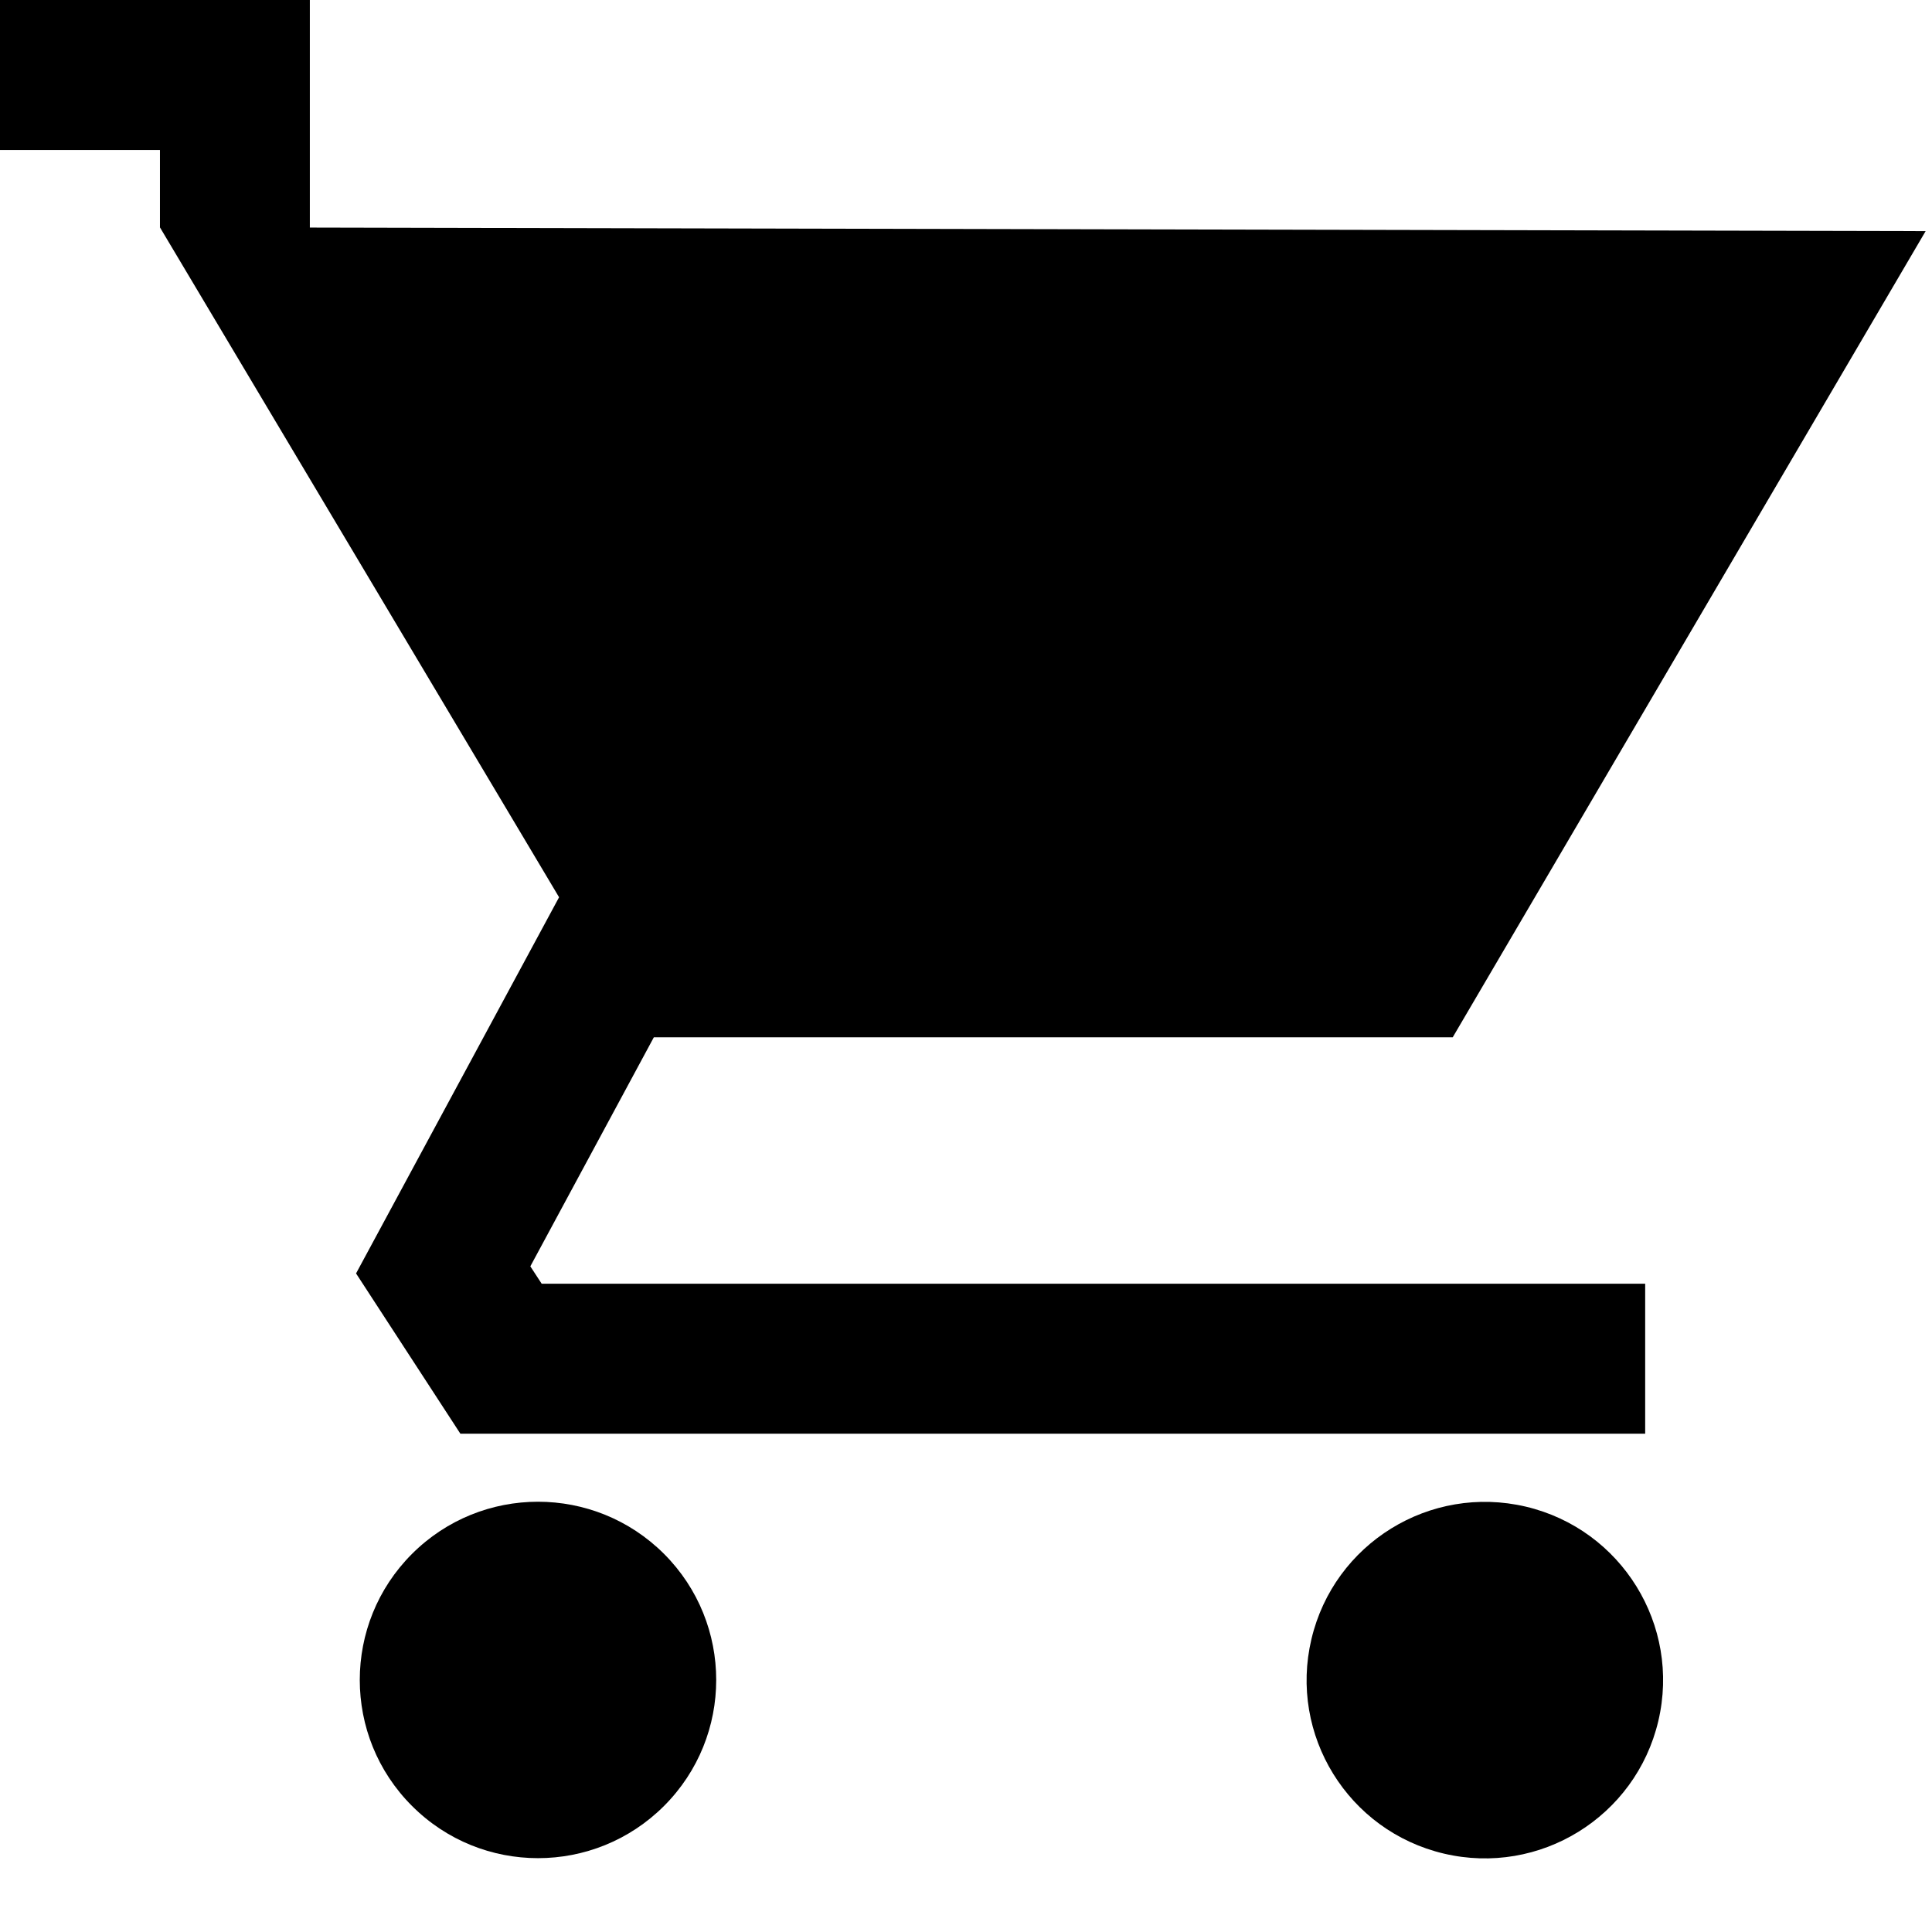
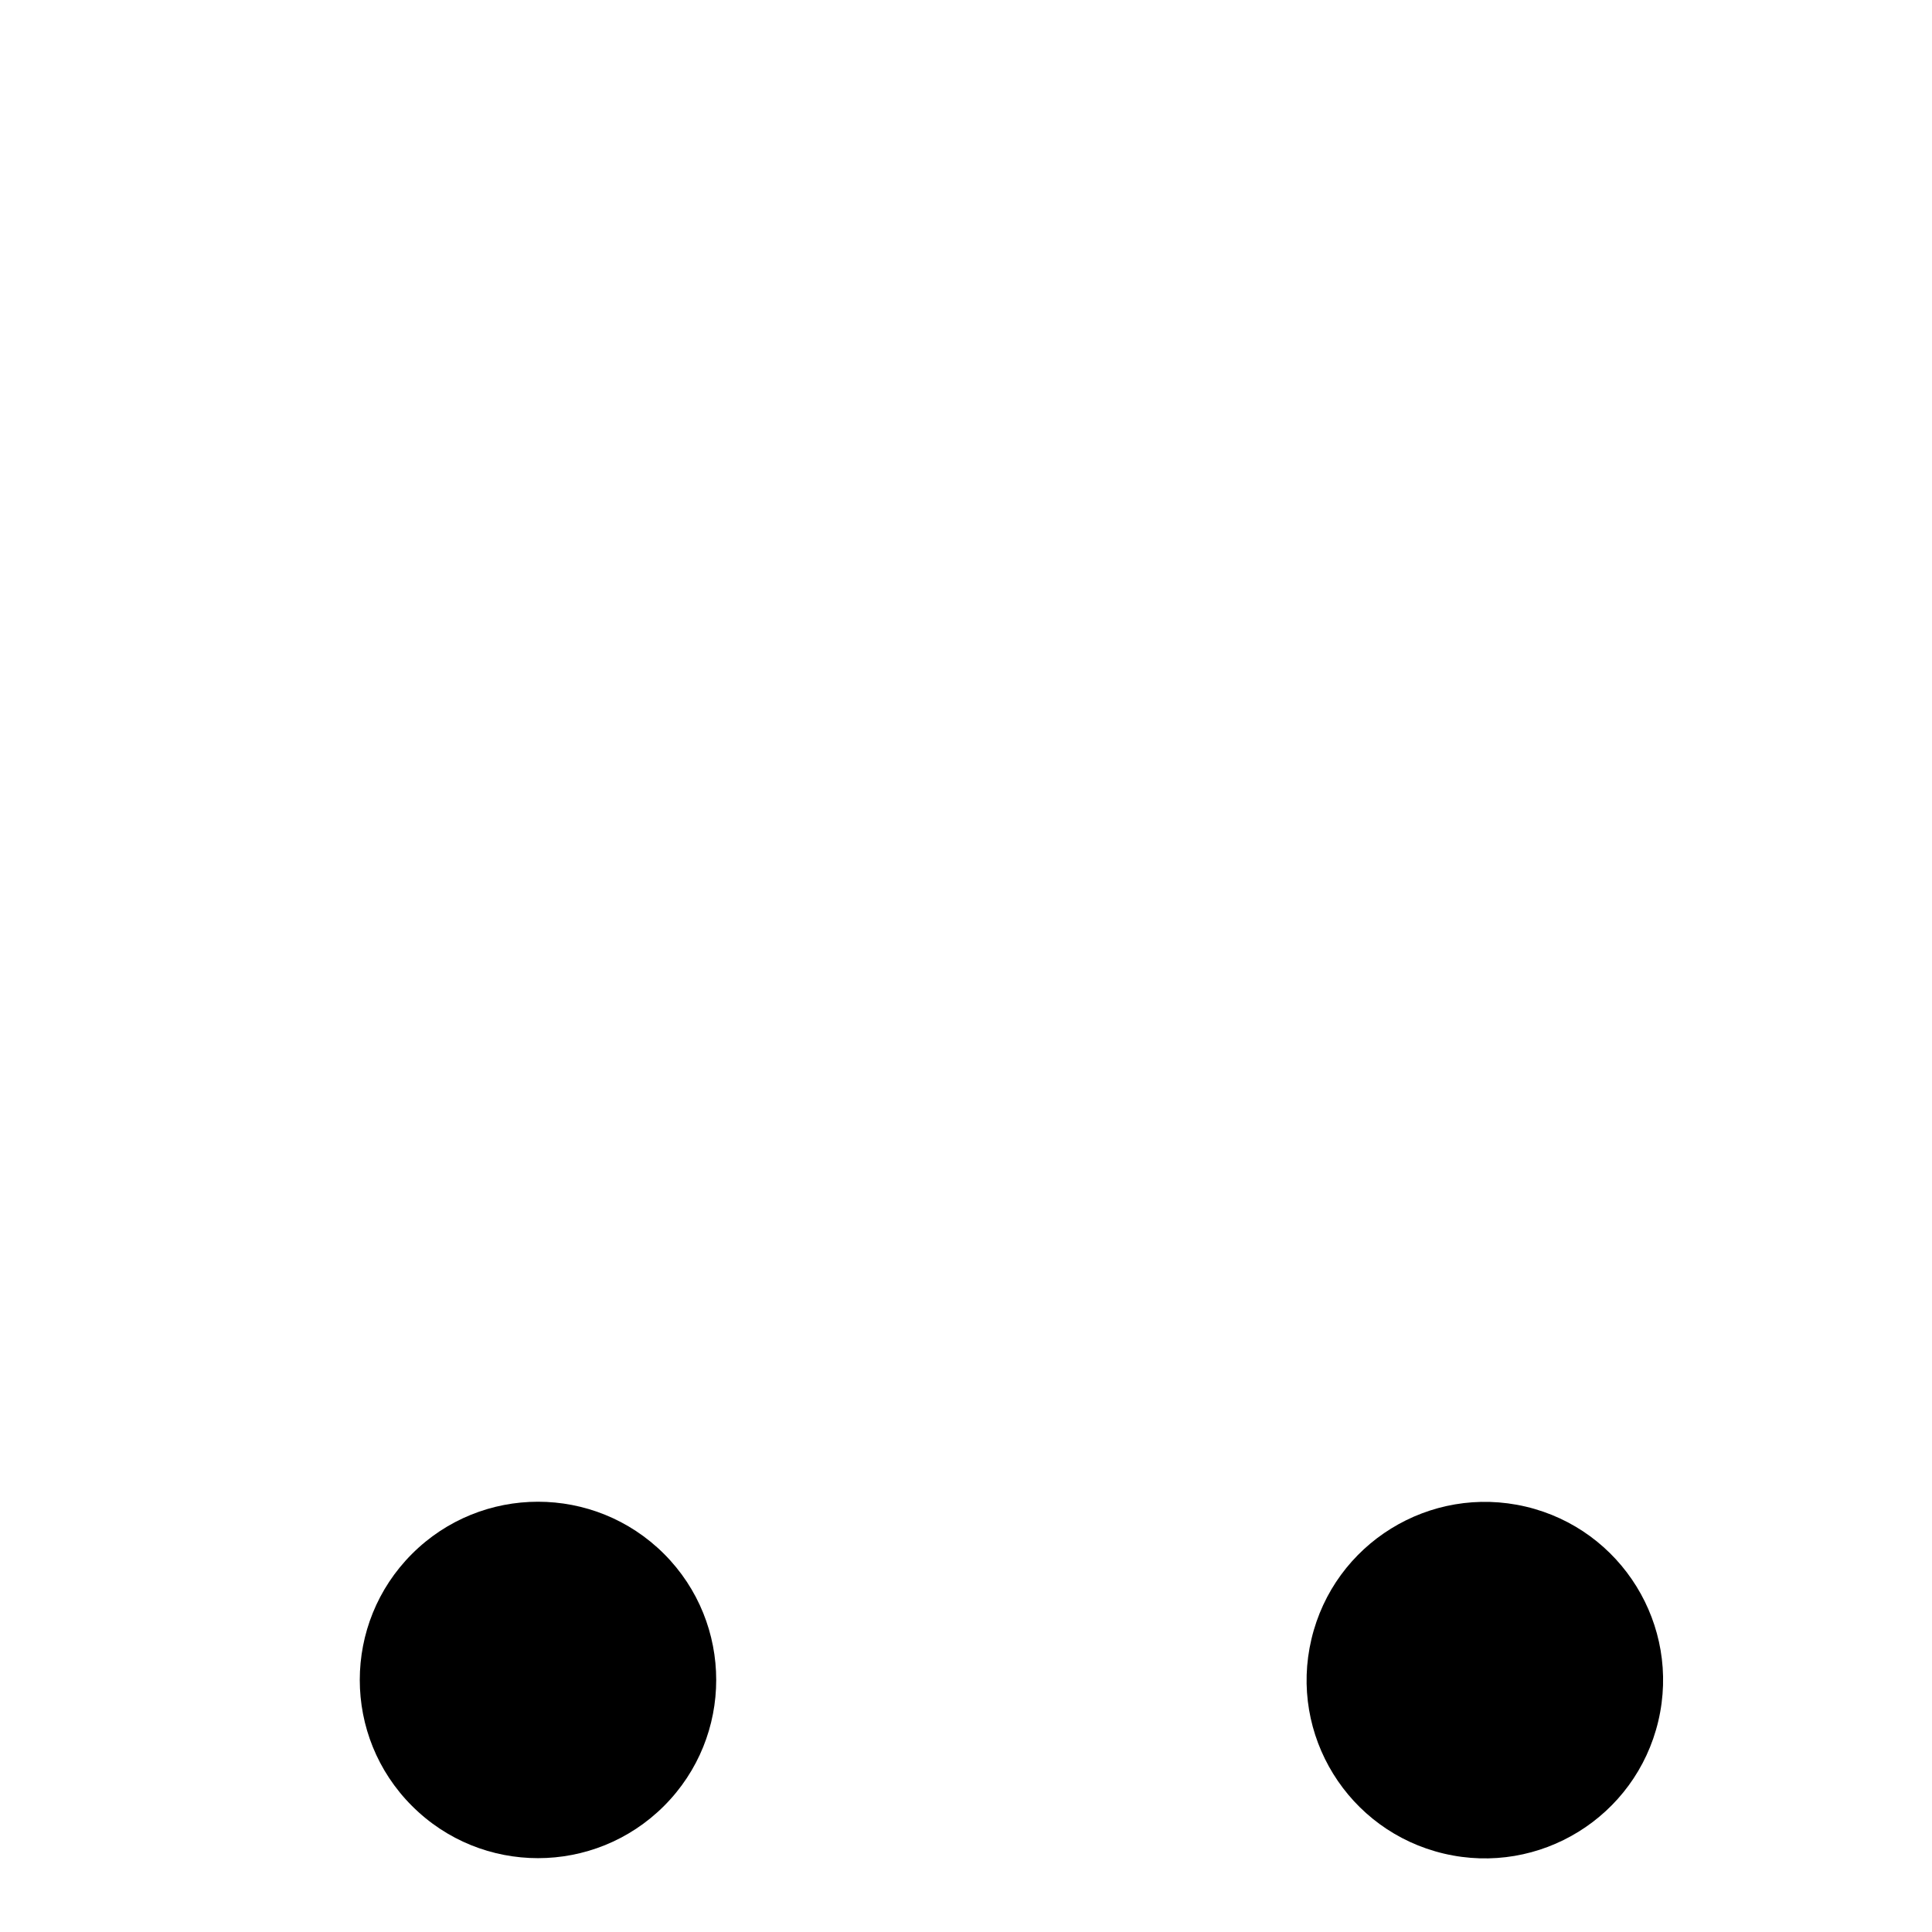
<svg xmlns="http://www.w3.org/2000/svg" width="24" height="24" viewBox="0 0 24 24" fill="none">
  <path d="M8.249 22.434C9.113 21.57 9.113 20.168 8.249 19.303C7.384 18.439 5.982 18.439 5.118 19.303C4.253 20.168 4.253 21.57 5.118 22.434C5.982 23.299 7.384 23.299 8.249 22.434Z" fill="black" />
  <path d="M20.6 21.38C20.881 20.19 20.144 18.997 18.954 18.716C17.764 18.436 16.572 19.172 16.291 20.362C16.009 21.552 16.746 22.745 17.936 23.026C19.126 23.307 20.319 22.57 20.6 21.38Z" fill="black" />
-   <path d="M5.719 17.81H20.437V15.947H6.729L6.588 15.731L8.122 12.886H18.046L23.921 2.871L3.849 2.827V0H0V1.863H1.987V2.823H1.986L6.945 11.146L4.423 15.819L5.719 17.81Z" fill="black" />
</svg>